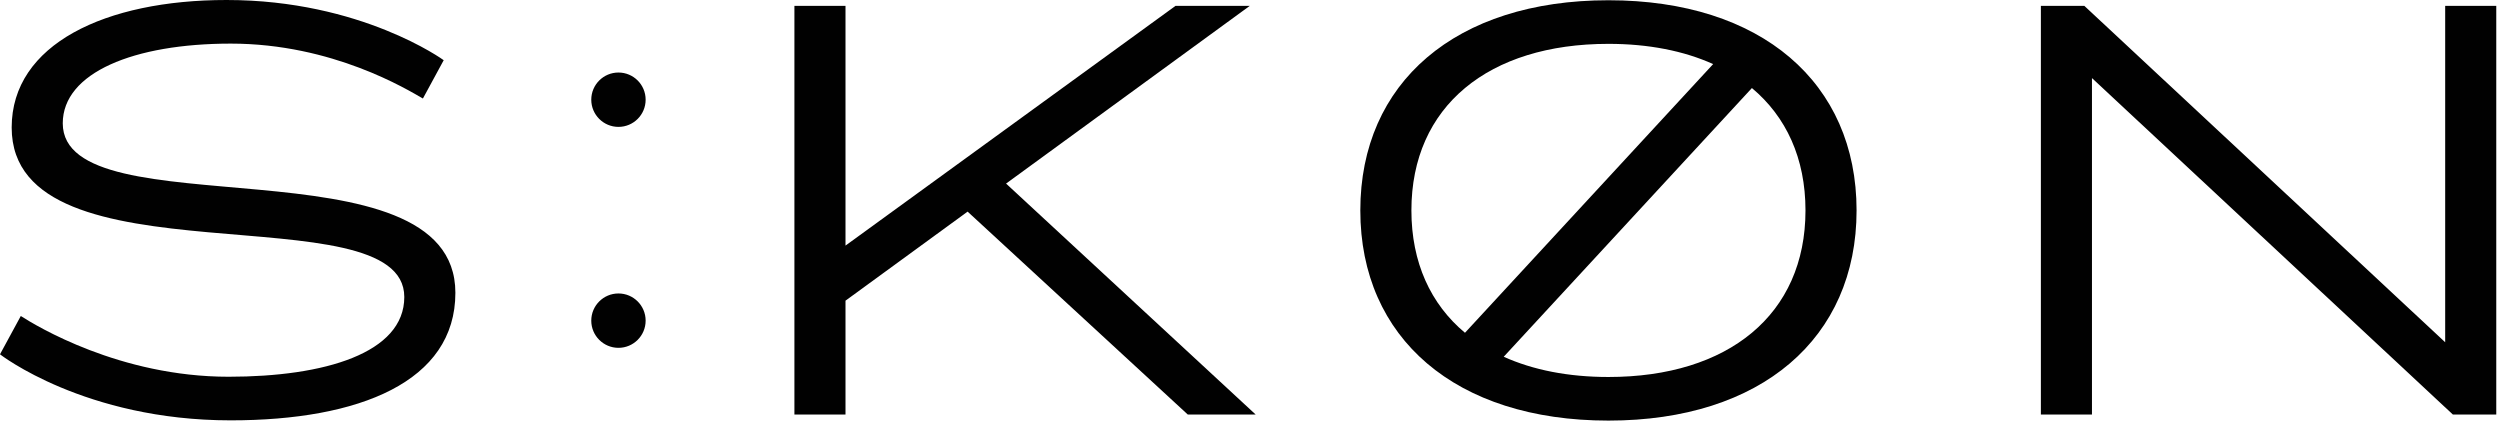
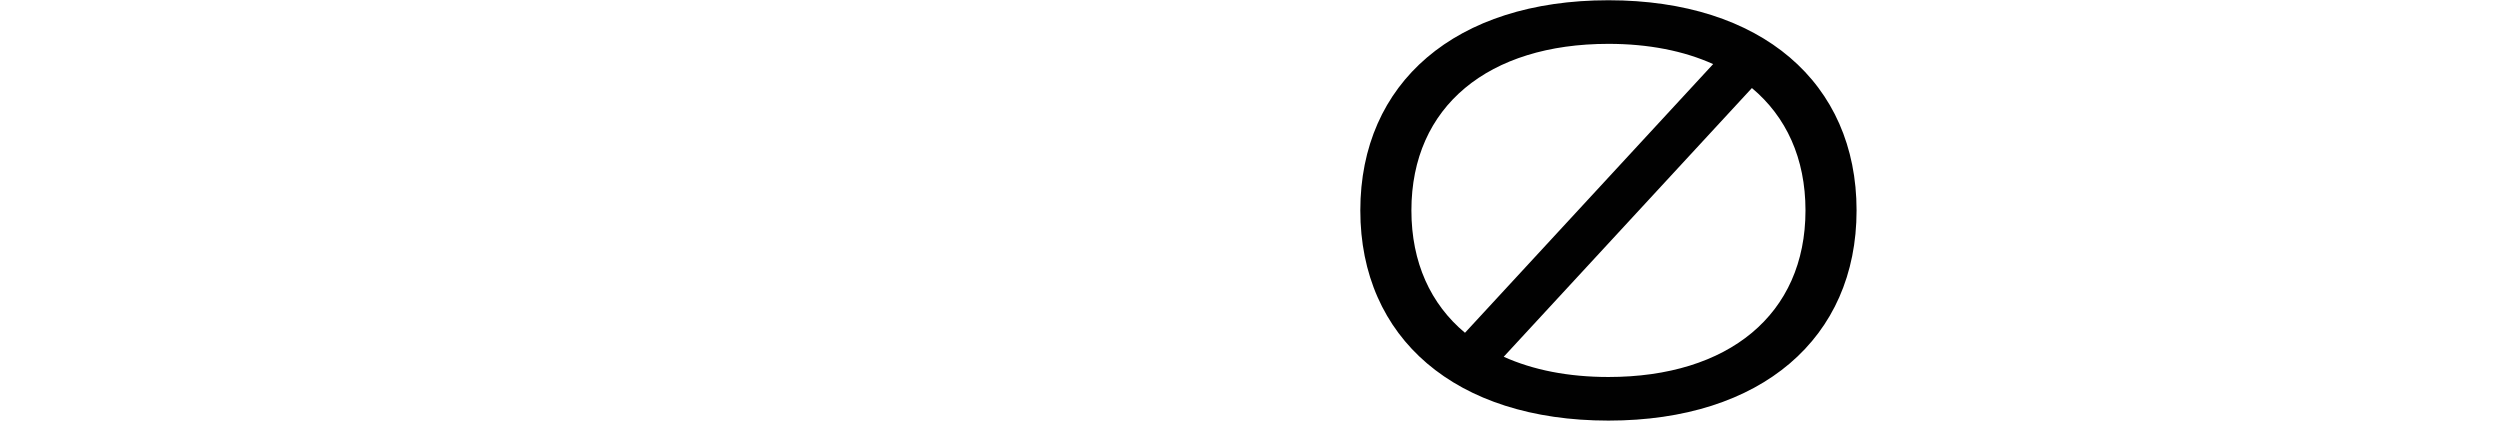
<svg xmlns="http://www.w3.org/2000/svg" fill="none" viewBox="0 0 492 83" height="83" width="492">
  <g clip-path="url(#clip0_268_115)">
-     <path fill="#010101" d="M12.351 24.272C12.351 45.599 89.619 26.677 89.619 57.627C89.619 75.114 70.733 82.725 45.384 82.725C16.66 82.725 0 69.728 0 69.728L4.093 62.188C7.109 64.126 23.554 74.144 44.989 74.144C63.84 74.144 79.566 69.512 79.566 58.453C79.566 37.341 2.298 56.695 2.298 25.098C2.298 8.689 20.753 0 44.595 0C71.093 0 87.321 11.848 87.321 11.848L83.228 19.389C80.212 17.665 65.492 8.582 45.421 8.582C26.355 8.582 12.351 14.29 12.351 24.272Z" />
-     <path fill="#010101" d="M116.362 19.622C116.362 16.668 118.757 14.273 121.712 14.273C124.666 14.273 127.061 16.668 127.061 19.622C127.061 22.576 124.666 24.971 121.712 24.971C118.757 24.971 116.362 22.576 116.362 19.622ZM116.362 63.103C116.362 60.149 118.757 57.754 121.712 57.754C124.666 57.754 127.061 60.149 127.061 63.103C127.061 66.058 124.666 68.453 121.712 68.453C118.757 68.453 116.362 66.058 116.362 63.103Z" />
-     <path fill="#010101" d="M233.752 81.576L190.425 41.646L166.394 59.172V81.576H156.34V1.149H166.394V48.334L231.346 1.149H245.96L197.993 36.128L247.109 81.576L233.752 81.576Z" />
-     <path fill="#010101" d="M491.265 1.149V81.576H482.72L411.699 15.367V81.576H401.645V1.149H410.192L481.211 67.358V1.149H491.265Z" />
    <path fill="#010101" d="M316.541 0.049C286.453 0.049 267.71 16.277 267.71 41.411C267.71 66.544 286.453 82.774 316.541 82.774C346.63 82.774 365.373 66.545 365.373 41.411C365.373 16.276 346.63 0.049 316.541 0.049ZM277.764 41.411C277.764 20.873 292.987 8.63 316.541 8.63C324.434 8.63 331.385 10.011 337.147 12.612L288.307 65.492C281.565 59.864 277.764 51.673 277.764 41.411ZM316.541 74.192C308.647 74.192 301.695 72.811 295.932 70.209L344.774 17.328C351.517 22.956 355.319 31.148 355.319 41.411C355.319 61.949 340.095 74.192 316.541 74.192Z" />
  </g>
  <defs>
    <clipPath id="clip0_268_115">
      <rect fill="white" height="82.774" width="491.265" />
    </clipPath>
  </defs>
</svg>